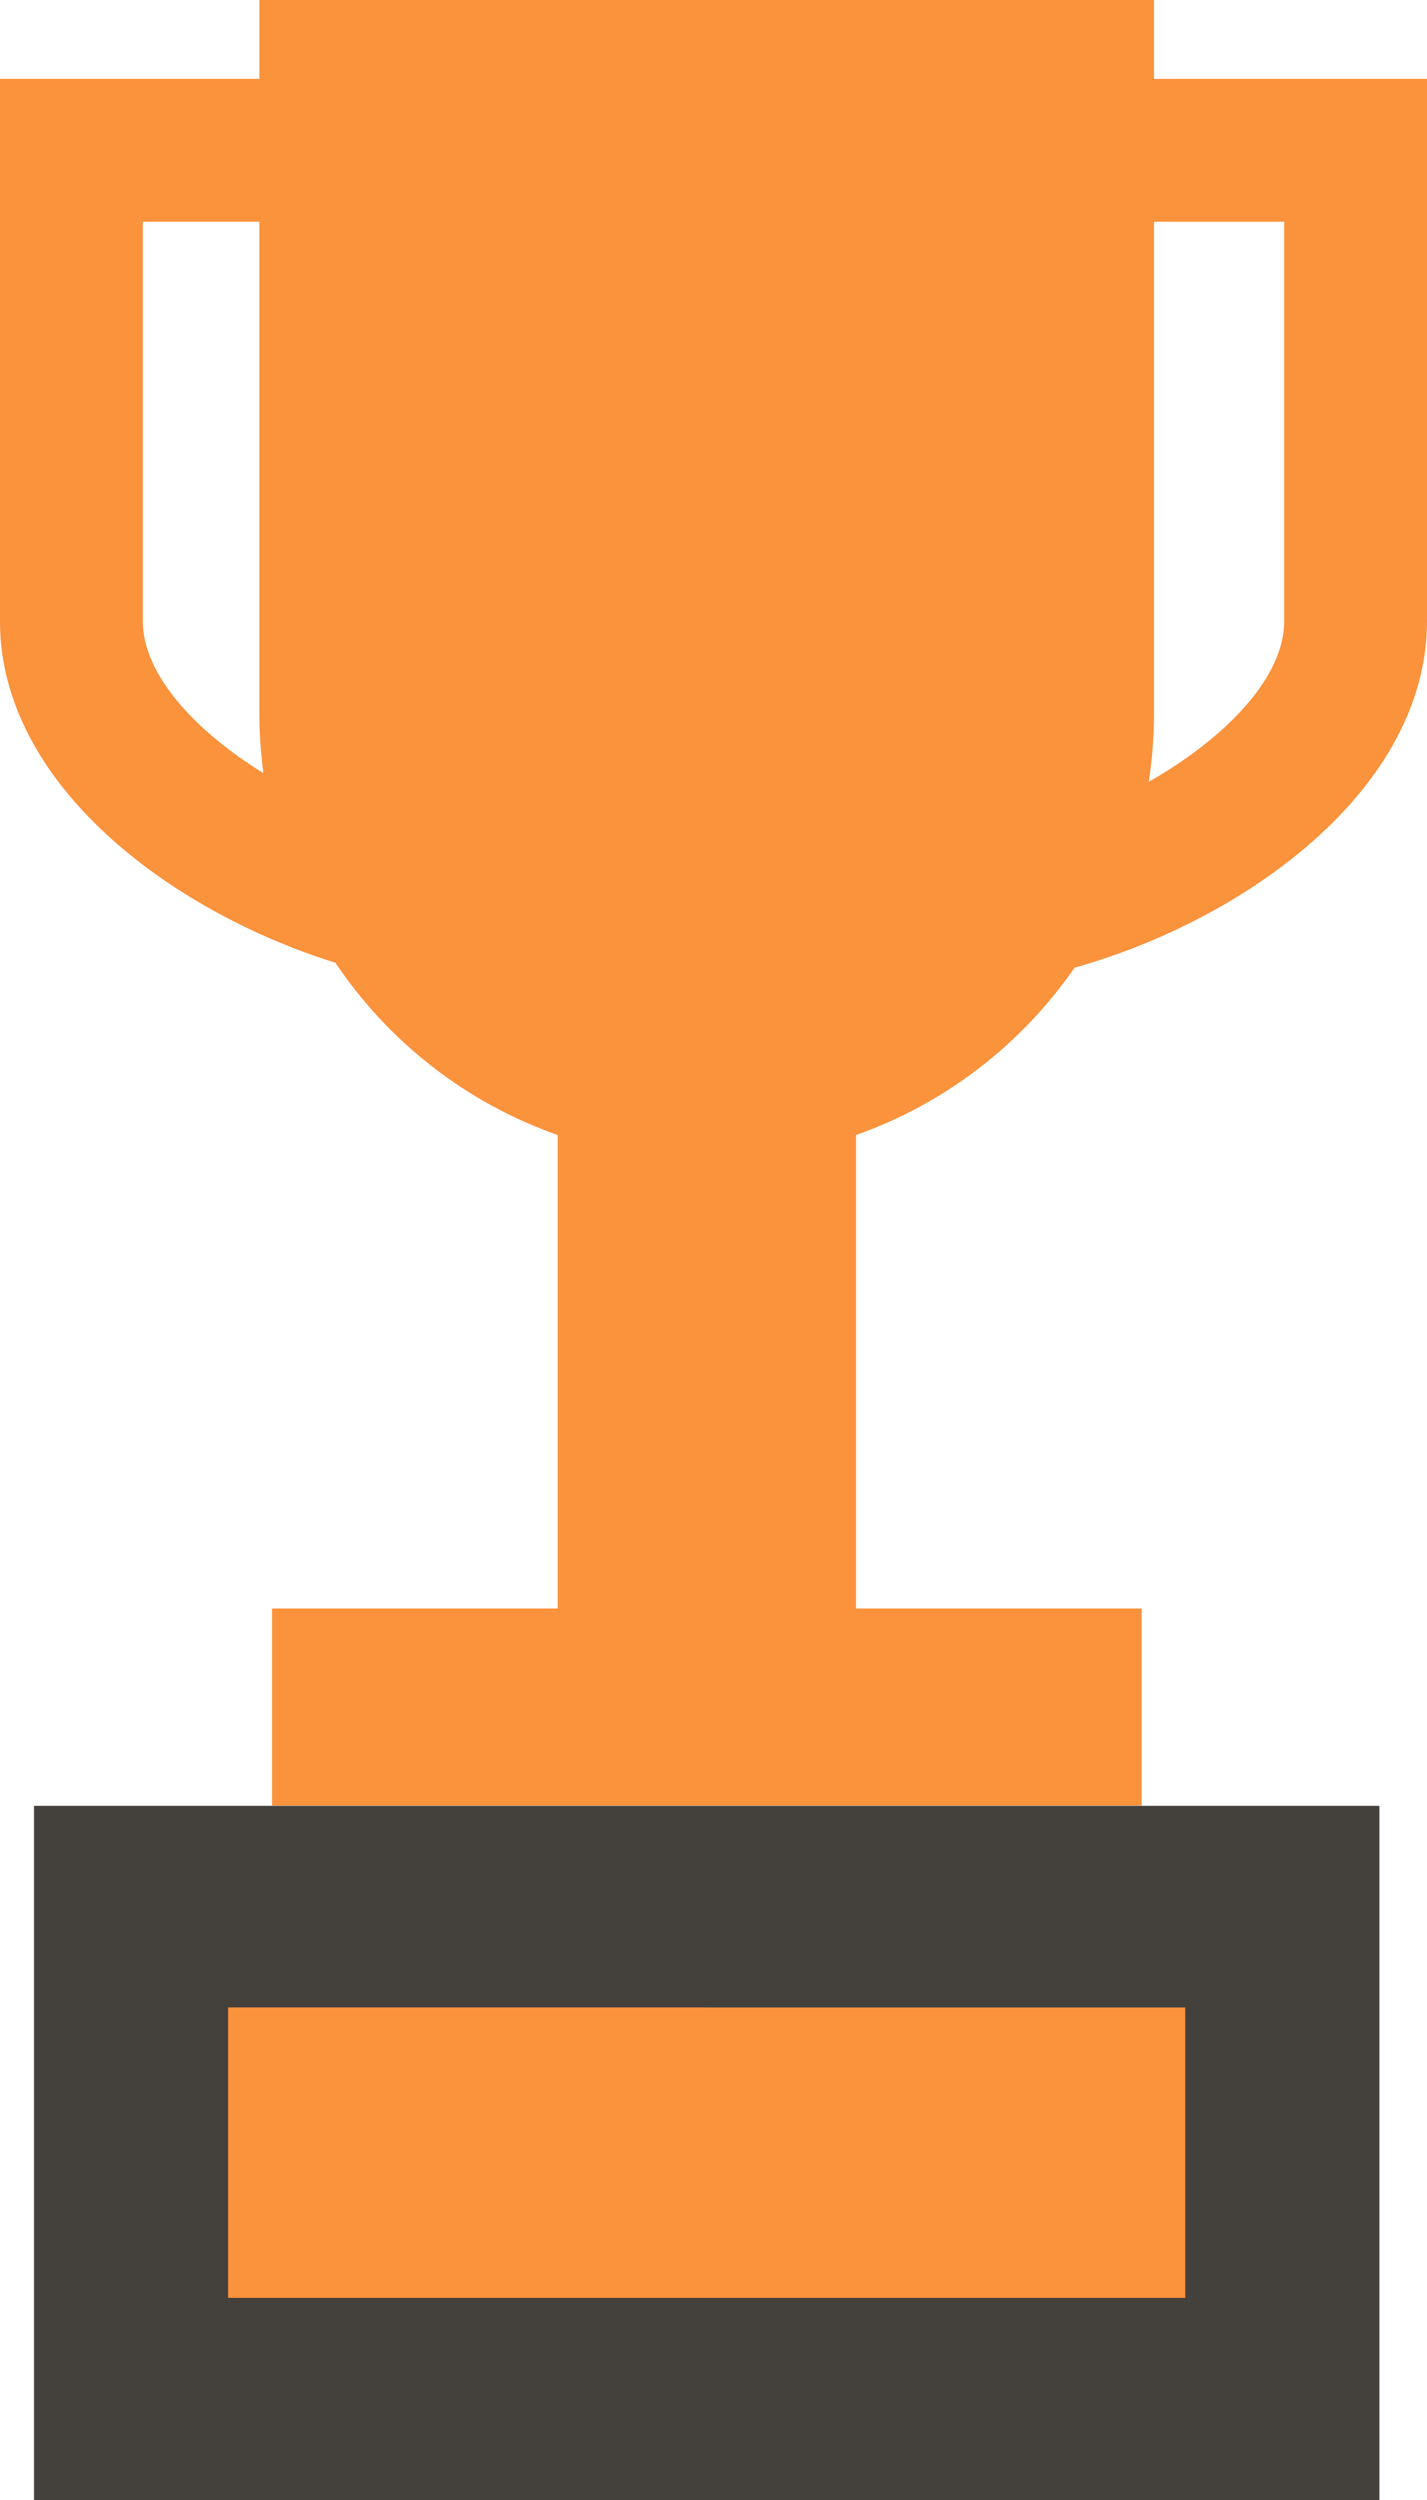
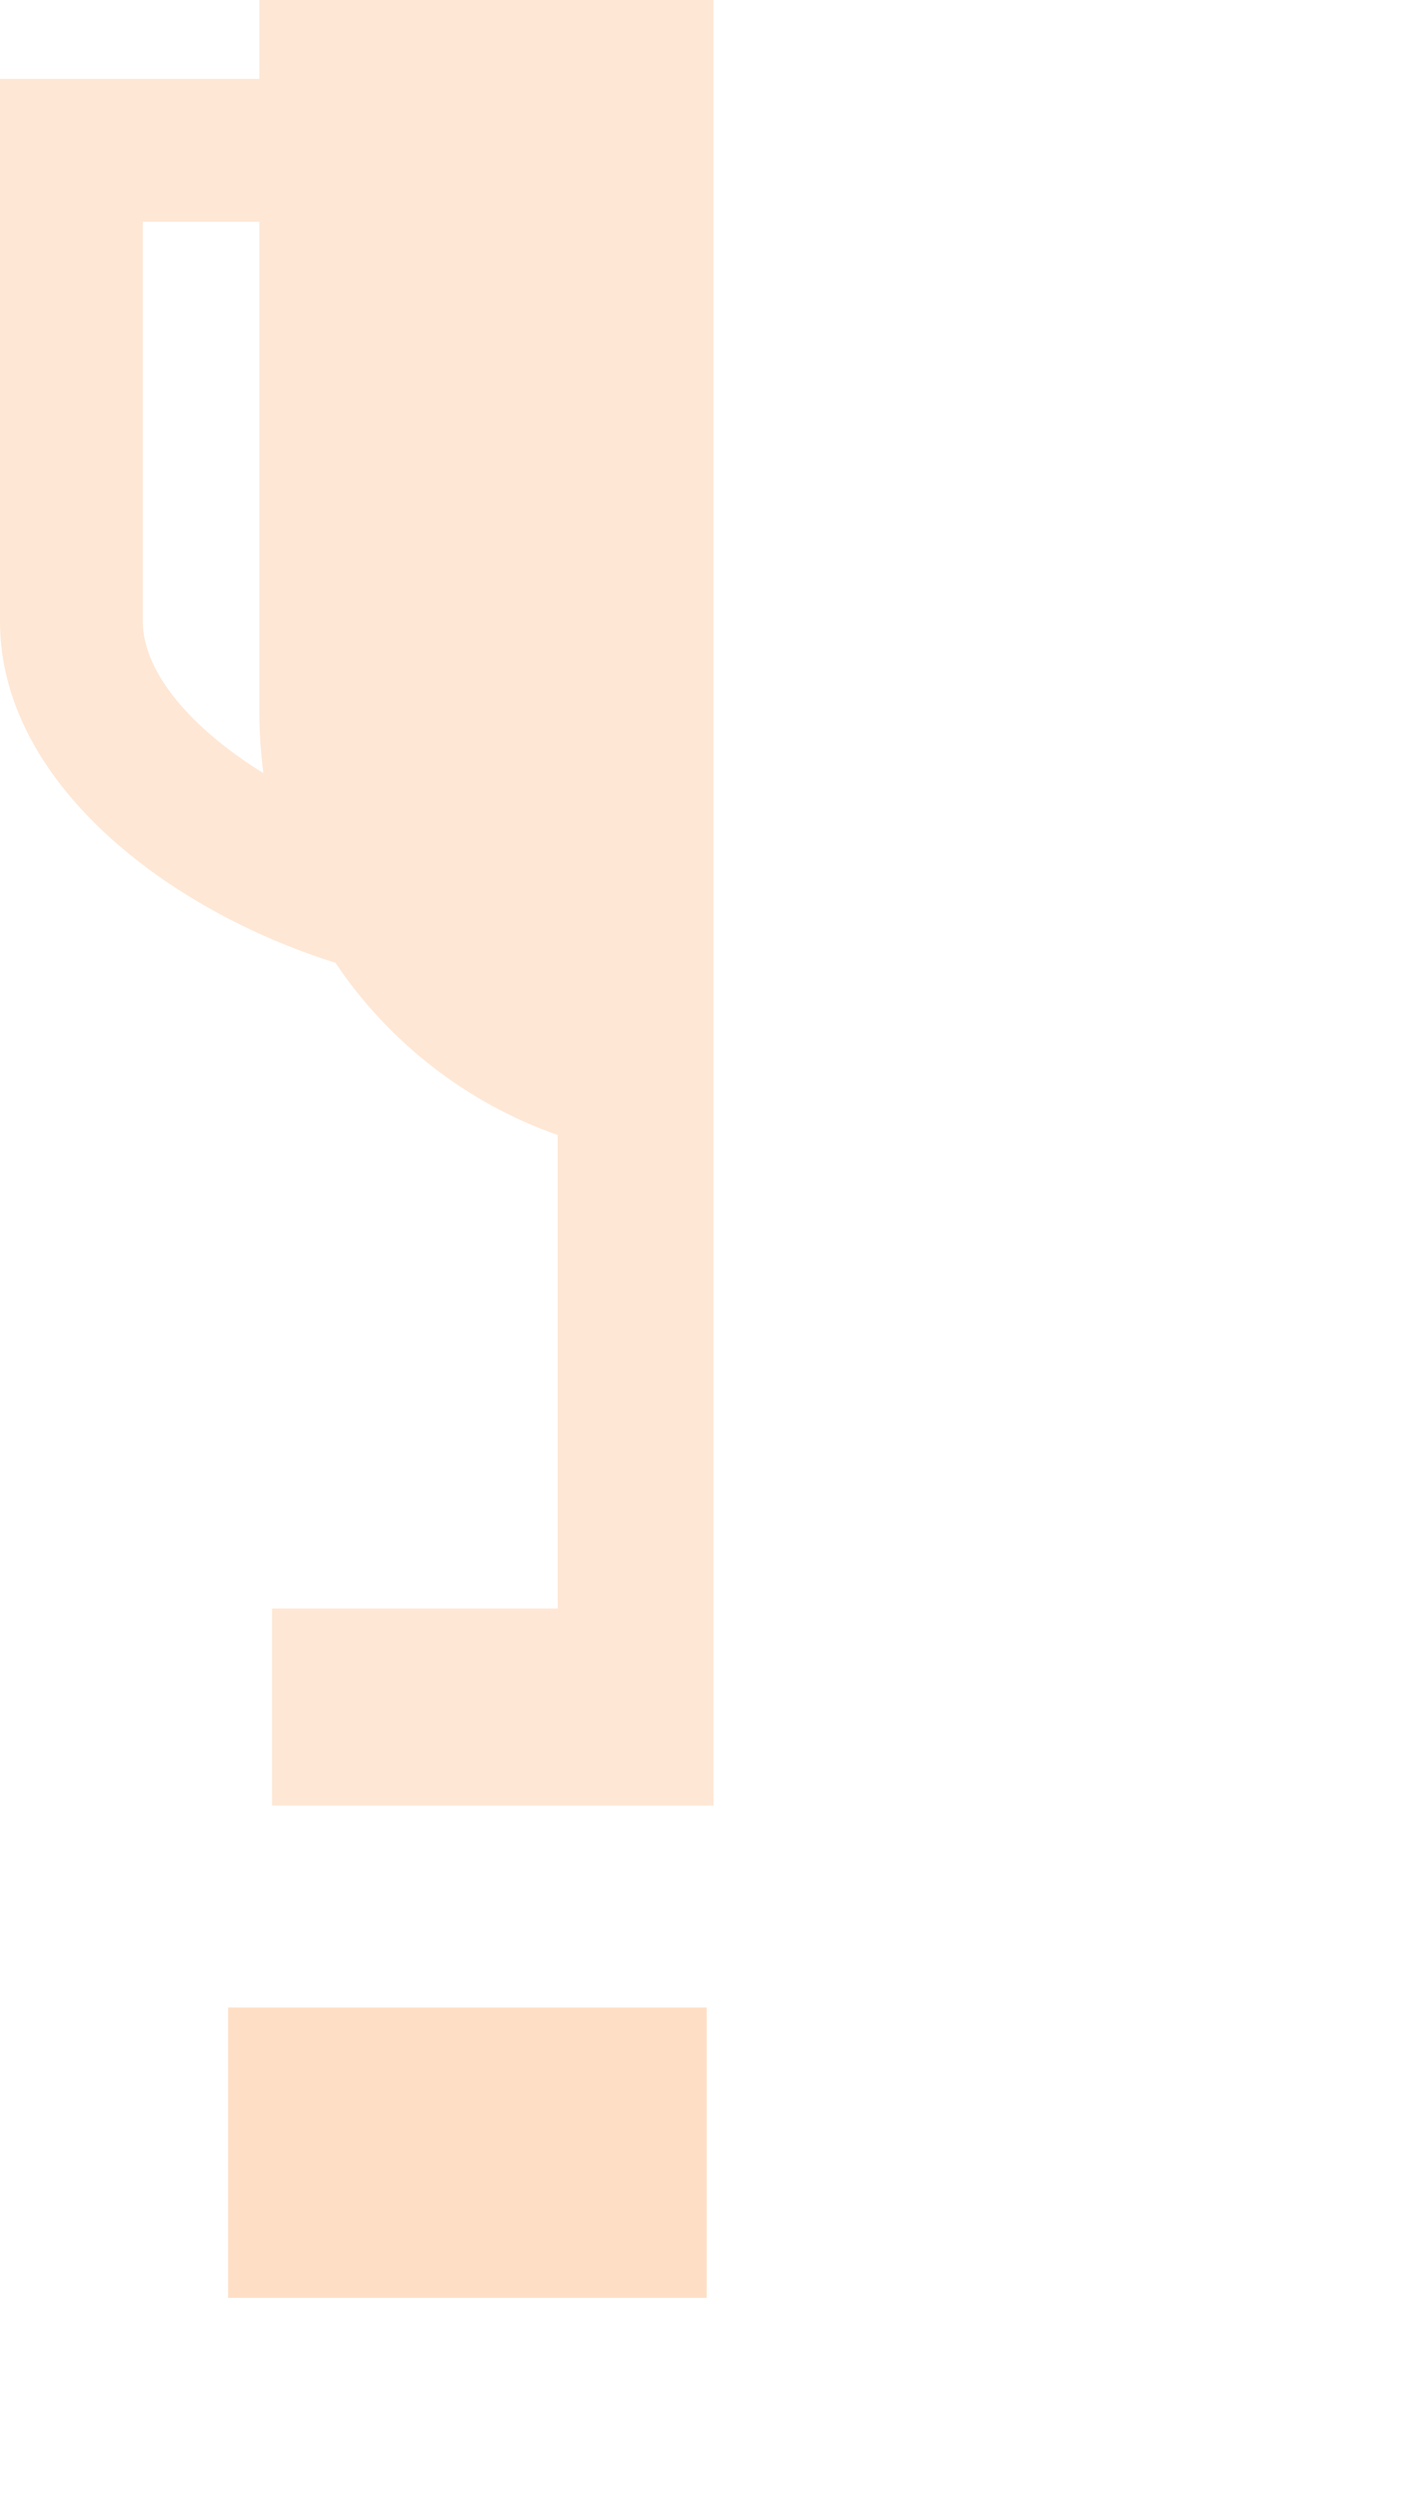
<svg xmlns="http://www.w3.org/2000/svg" viewBox="0 0 46.16 80.84">
  <defs>
    <style>
      .cls-1 {
        fill: #44403c;
      }

      .cls-2 {
        isolation: isolate;
      }

      .cls-3, .cls-4, .cls-5 {
        fill: #fb923c;
      }

      .cls-4 {
        opacity: .29;
      }

      .cls-4, .cls-5 {
        mix-blend-mode: multiply;
      }

      .cls-5 {
        opacity: .22;
      }
    </style>
  </defs>
  <g class="cls-2">
    <g id="Capa_2" data-name="Capa 2">
      <g id="Capa_1-2" data-name="Capa 1">
        <g>
-           <path class="cls-3" d="M37.33,2.55V0H8.39v2.55H0v17.54c0,5.22,5.44,9.35,10.85,11.04,1.72,2.56,4.23,4.53,7.19,5.57v15.31h-9.24v6.37h28.13v-6.37h-9.24v-15.31c2.89-1.02,5.35-2.93,7.07-5.41,5.58-1.57,11.4-5.8,11.4-11.21V2.55h-8.83ZM4.62,20.09V7.17h3.77v15.89c0,.66.05,1.3.13,1.94-2.23-1.38-3.9-3.2-3.9-4.91ZM41.54,20.09c0,1.83-1.91,3.78-4.38,5.19.11-.72.17-1.47.17-2.22V7.17h4.21v12.92Z" />
          <path class="cls-5" d="M23.08,0h-14.69v2.55H0v17.54c0,5.22,5.44,9.35,10.85,11.04,1.72,2.56,4.23,4.53,7.19,5.57v15.31h-9.24v6.37h14.28M4.62,20.09V7.17h3.77v15.89c0,.66.05,1.3.13,1.94-2.23-1.38-3.9-3.2-3.9-4.91Z" />
-           <rect class="cls-1" x="1.1" y="58.39" width="43.52" height="22.45" />
-           <rect class="cls-3" x="7.38" y="64.91" width="30.96" height="9.39" />
          <rect class="cls-4" x="7.38" y="64.91" width="15.48" height="9.39" />
        </g>
      </g>
    </g>
  </g>
</svg>